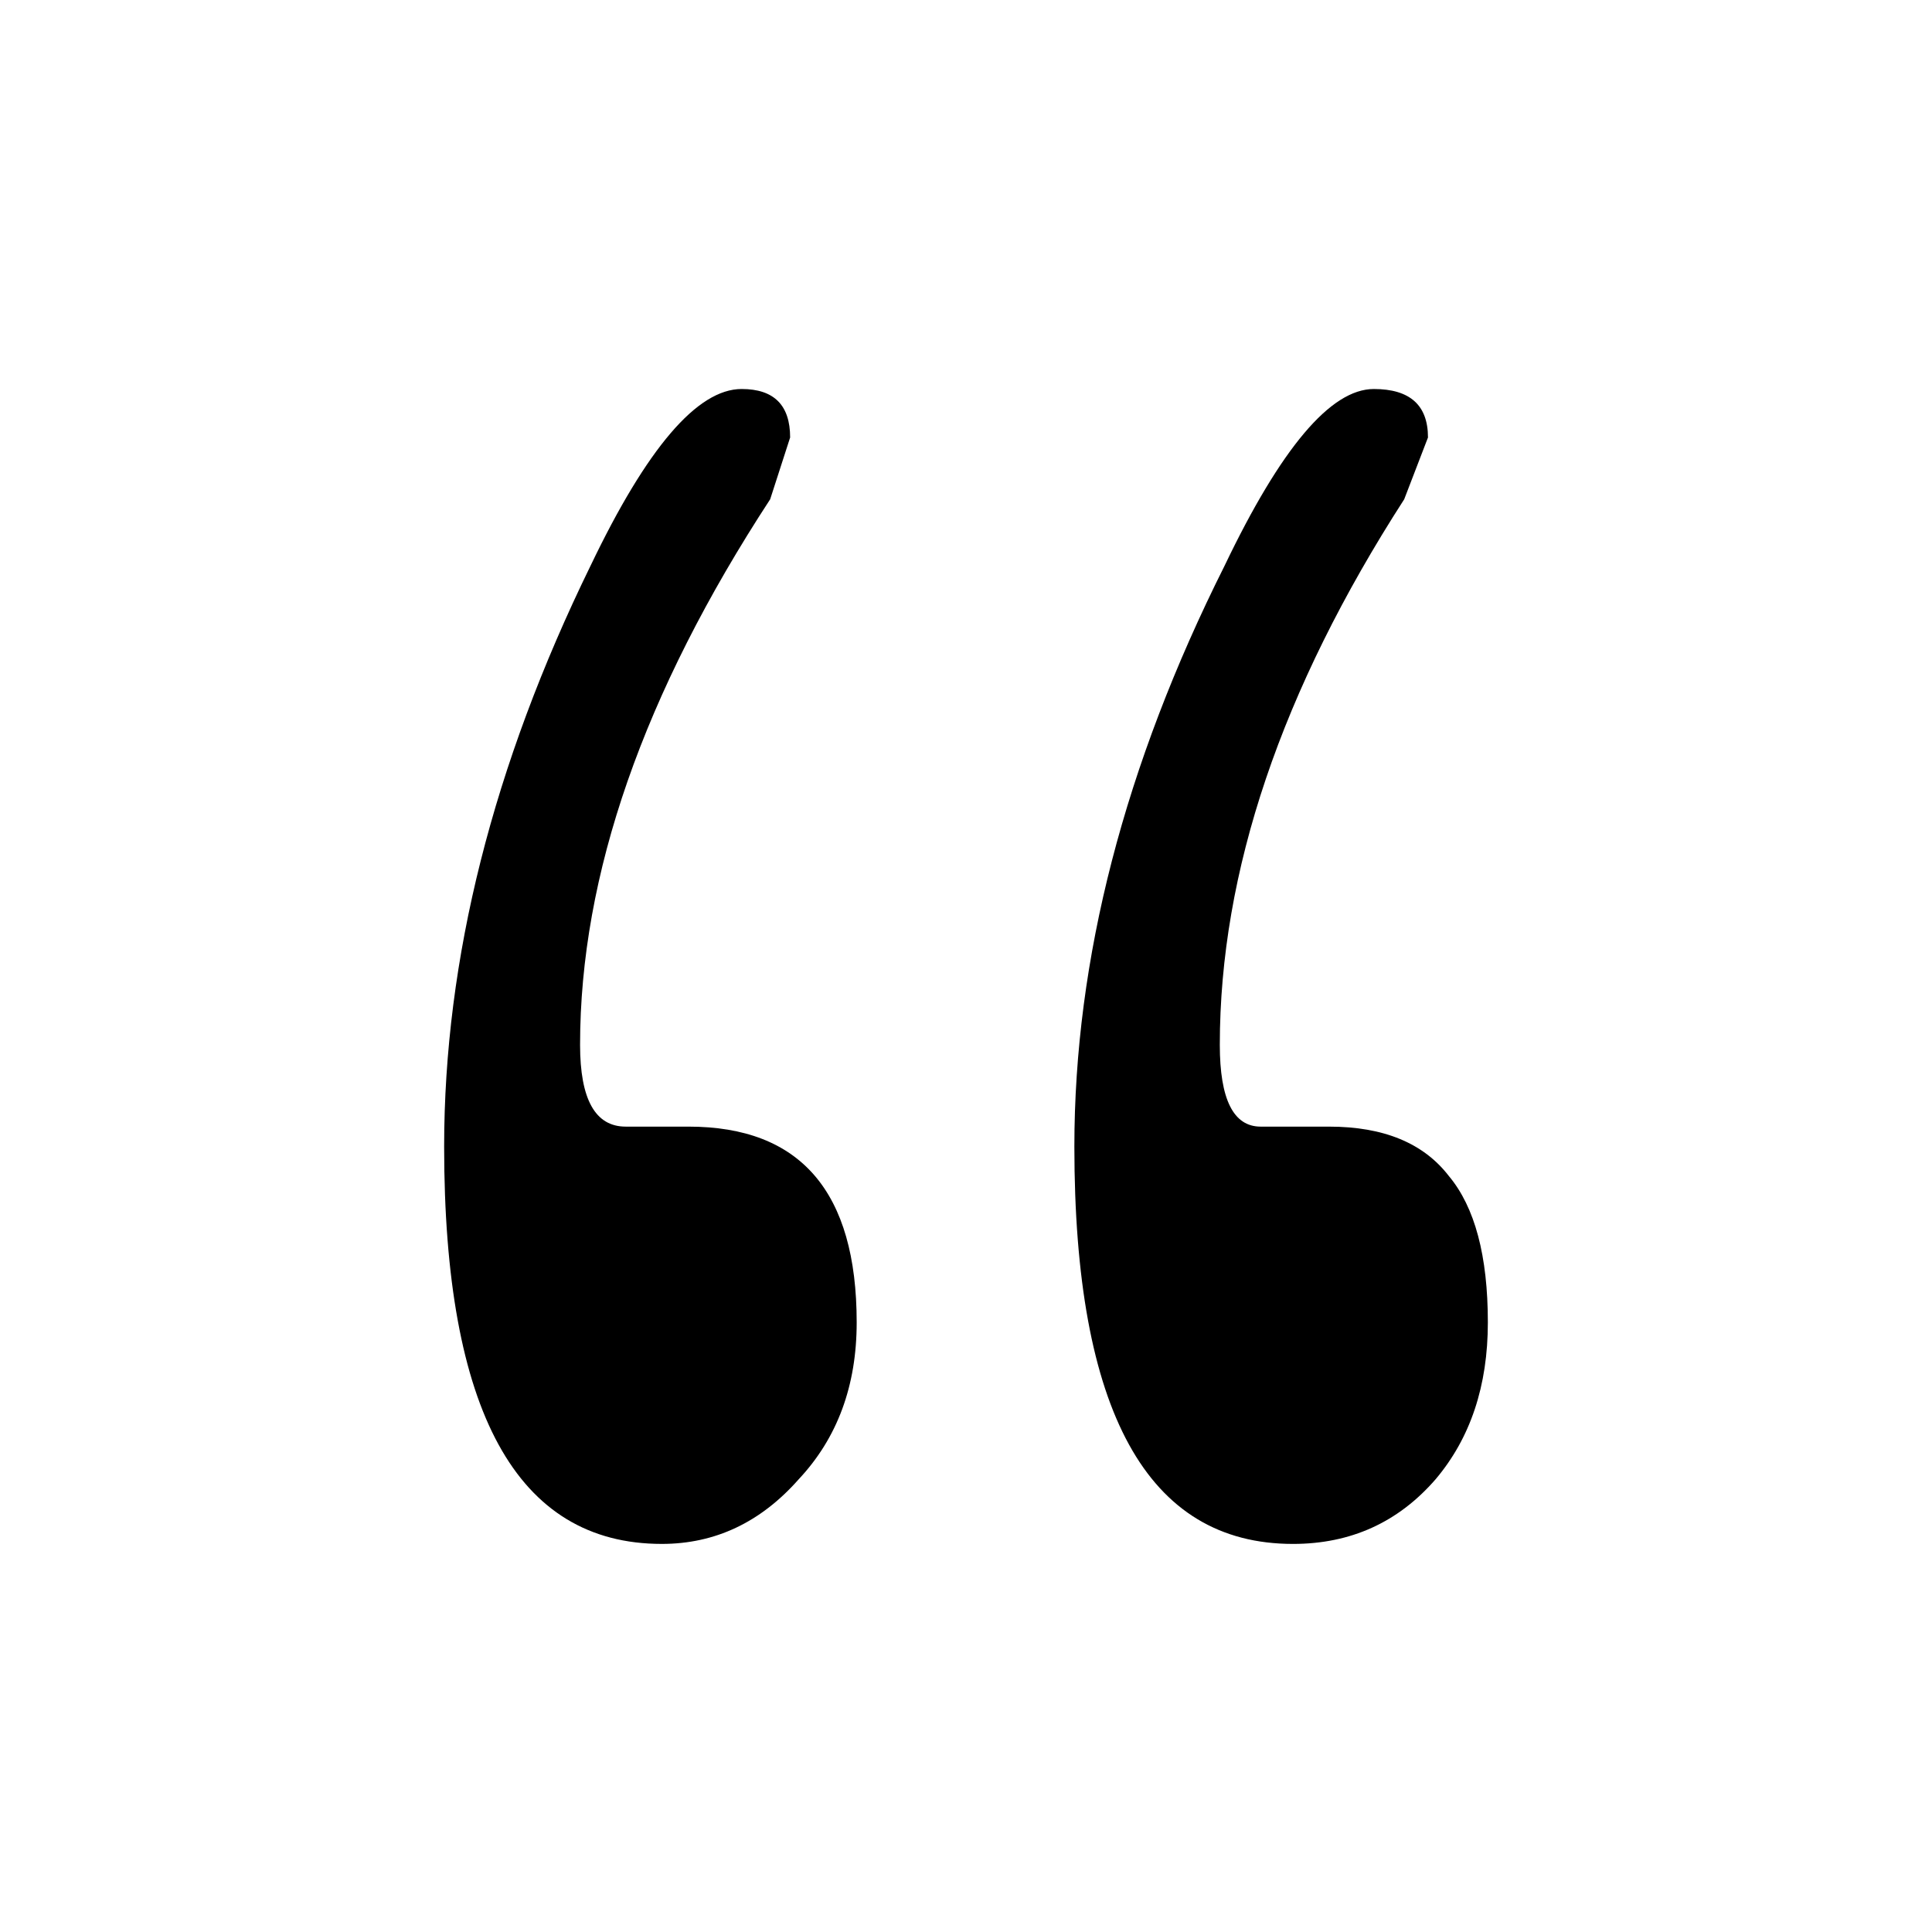
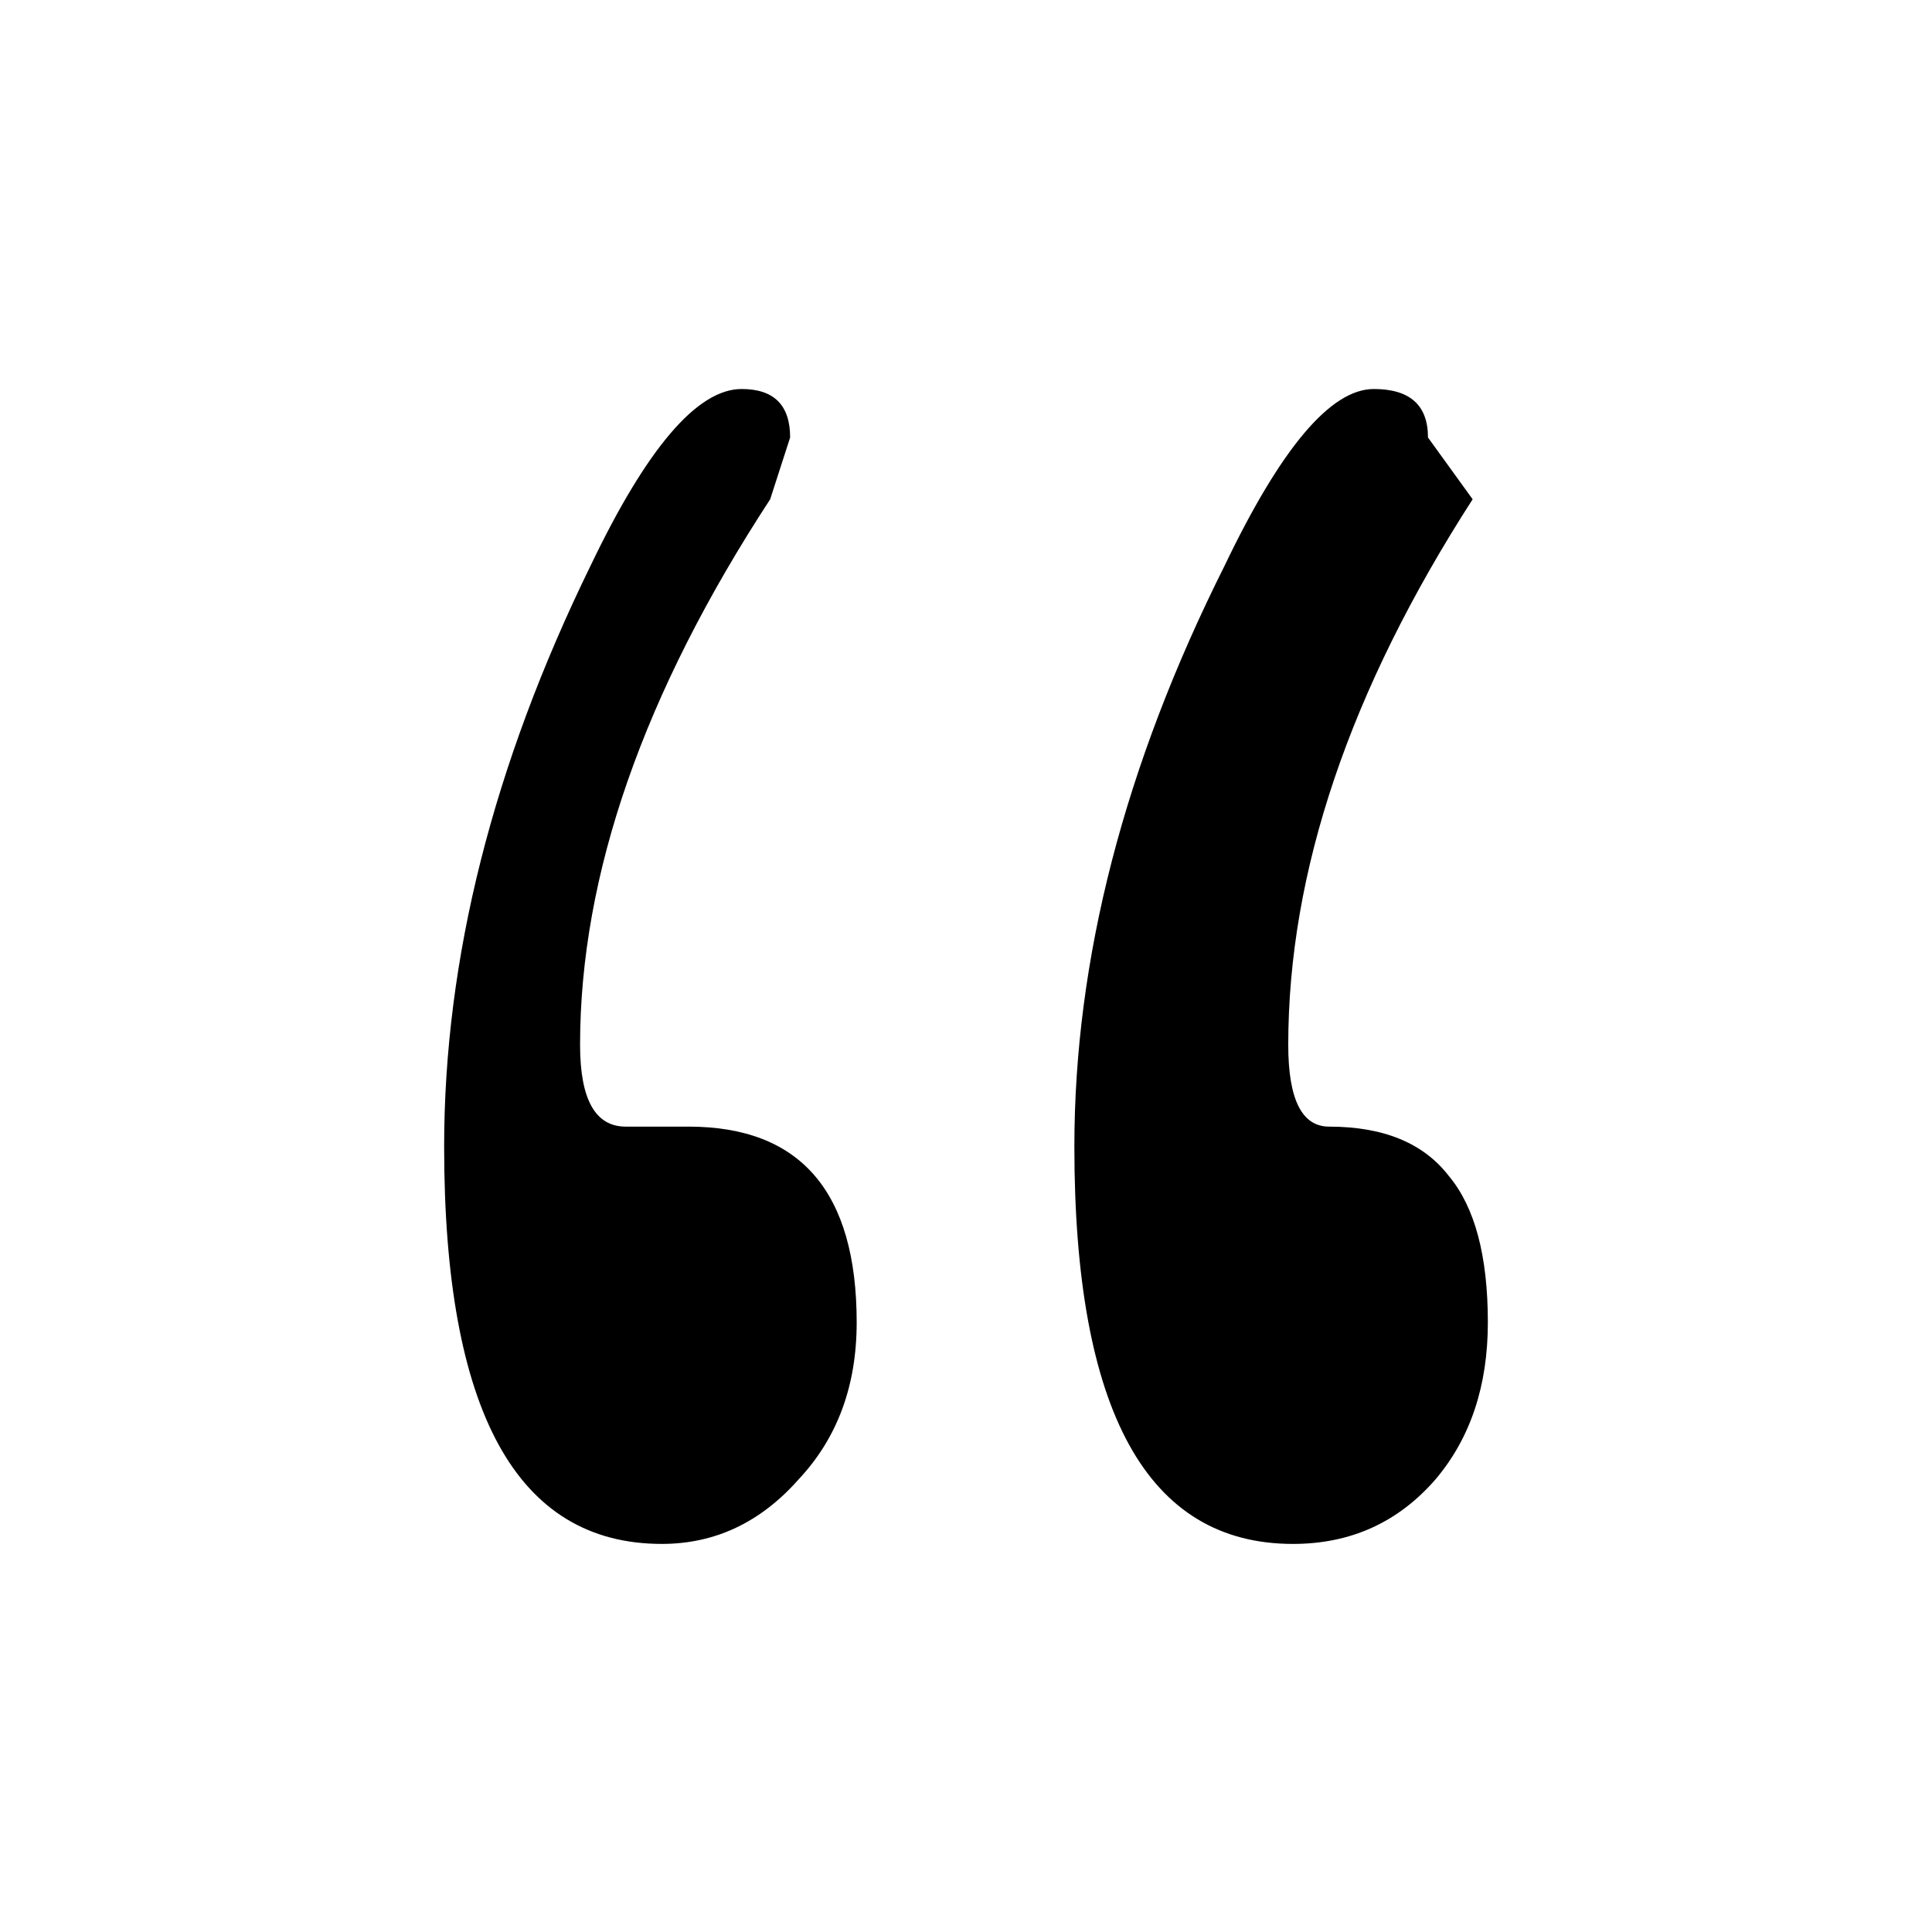
<svg xmlns="http://www.w3.org/2000/svg" fill="#000000" width="800px" height="800px" version="1.1" viewBox="144 144 512 512">
-   <path d="m340.55 247.09c-11.758 0-25.109 15.617-40.055 46.852-25.863 52.902-38.793 104.21-38.793 153.91 0 70.199 19.227 105.3 57.688 105.3 14.105 0 26.195-5.711 36.273-17.129 10.242-10.918 15.367-24.77 15.367-41.566 0-34.594-14.863-51.891-44.59-51.891h-16.625c-8.062 0-12.09-7.223-12.09-21.664 0-45.008 16.793-93.203 50.379-144.59l5.289-16.371c0-8.566-4.281-12.848-12.844-12.848m181.88 12.848c0-8.566-4.789-12.848-14.359-12.848-11.422 0-24.602 15.617-39.551 46.852-26.531 52.902-39.801 104.21-39.801 153.91 0 70.199 19.312 105.3 57.938 105.3 15.285 0 27.879-5.711 37.789-17.129 9.234-10.918 13.852-24.77 13.852-41.566 0-17.633-3.441-30.562-10.328-38.793-6.715-8.73-17.297-13.098-31.738-13.098h-18.137c-7.223 0-10.832-7.223-10.832-21.664 0-45.848 16.289-94.043 48.867-144.59z" />
+   <path d="m340.55 247.09c-11.758 0-25.109 15.617-40.055 46.852-25.863 52.902-38.793 104.21-38.793 153.91 0 70.199 19.227 105.3 57.688 105.3 14.105 0 26.195-5.711 36.273-17.129 10.242-10.918 15.367-24.77 15.367-41.566 0-34.594-14.863-51.891-44.59-51.891h-16.625c-8.062 0-12.09-7.223-12.09-21.664 0-45.008 16.793-93.203 50.379-144.59l5.289-16.371c0-8.566-4.281-12.848-12.844-12.848m181.88 12.848c0-8.566-4.789-12.848-14.359-12.848-11.422 0-24.602 15.617-39.551 46.852-26.531 52.902-39.801 104.21-39.801 153.91 0 70.199 19.312 105.3 57.938 105.3 15.285 0 27.879-5.711 37.789-17.129 9.234-10.918 13.852-24.77 13.852-41.566 0-17.633-3.441-30.562-10.328-38.793-6.715-8.73-17.297-13.098-31.738-13.098c-7.223 0-10.832-7.223-10.832-21.664 0-45.848 16.289-94.043 48.867-144.59z" />
</svg>